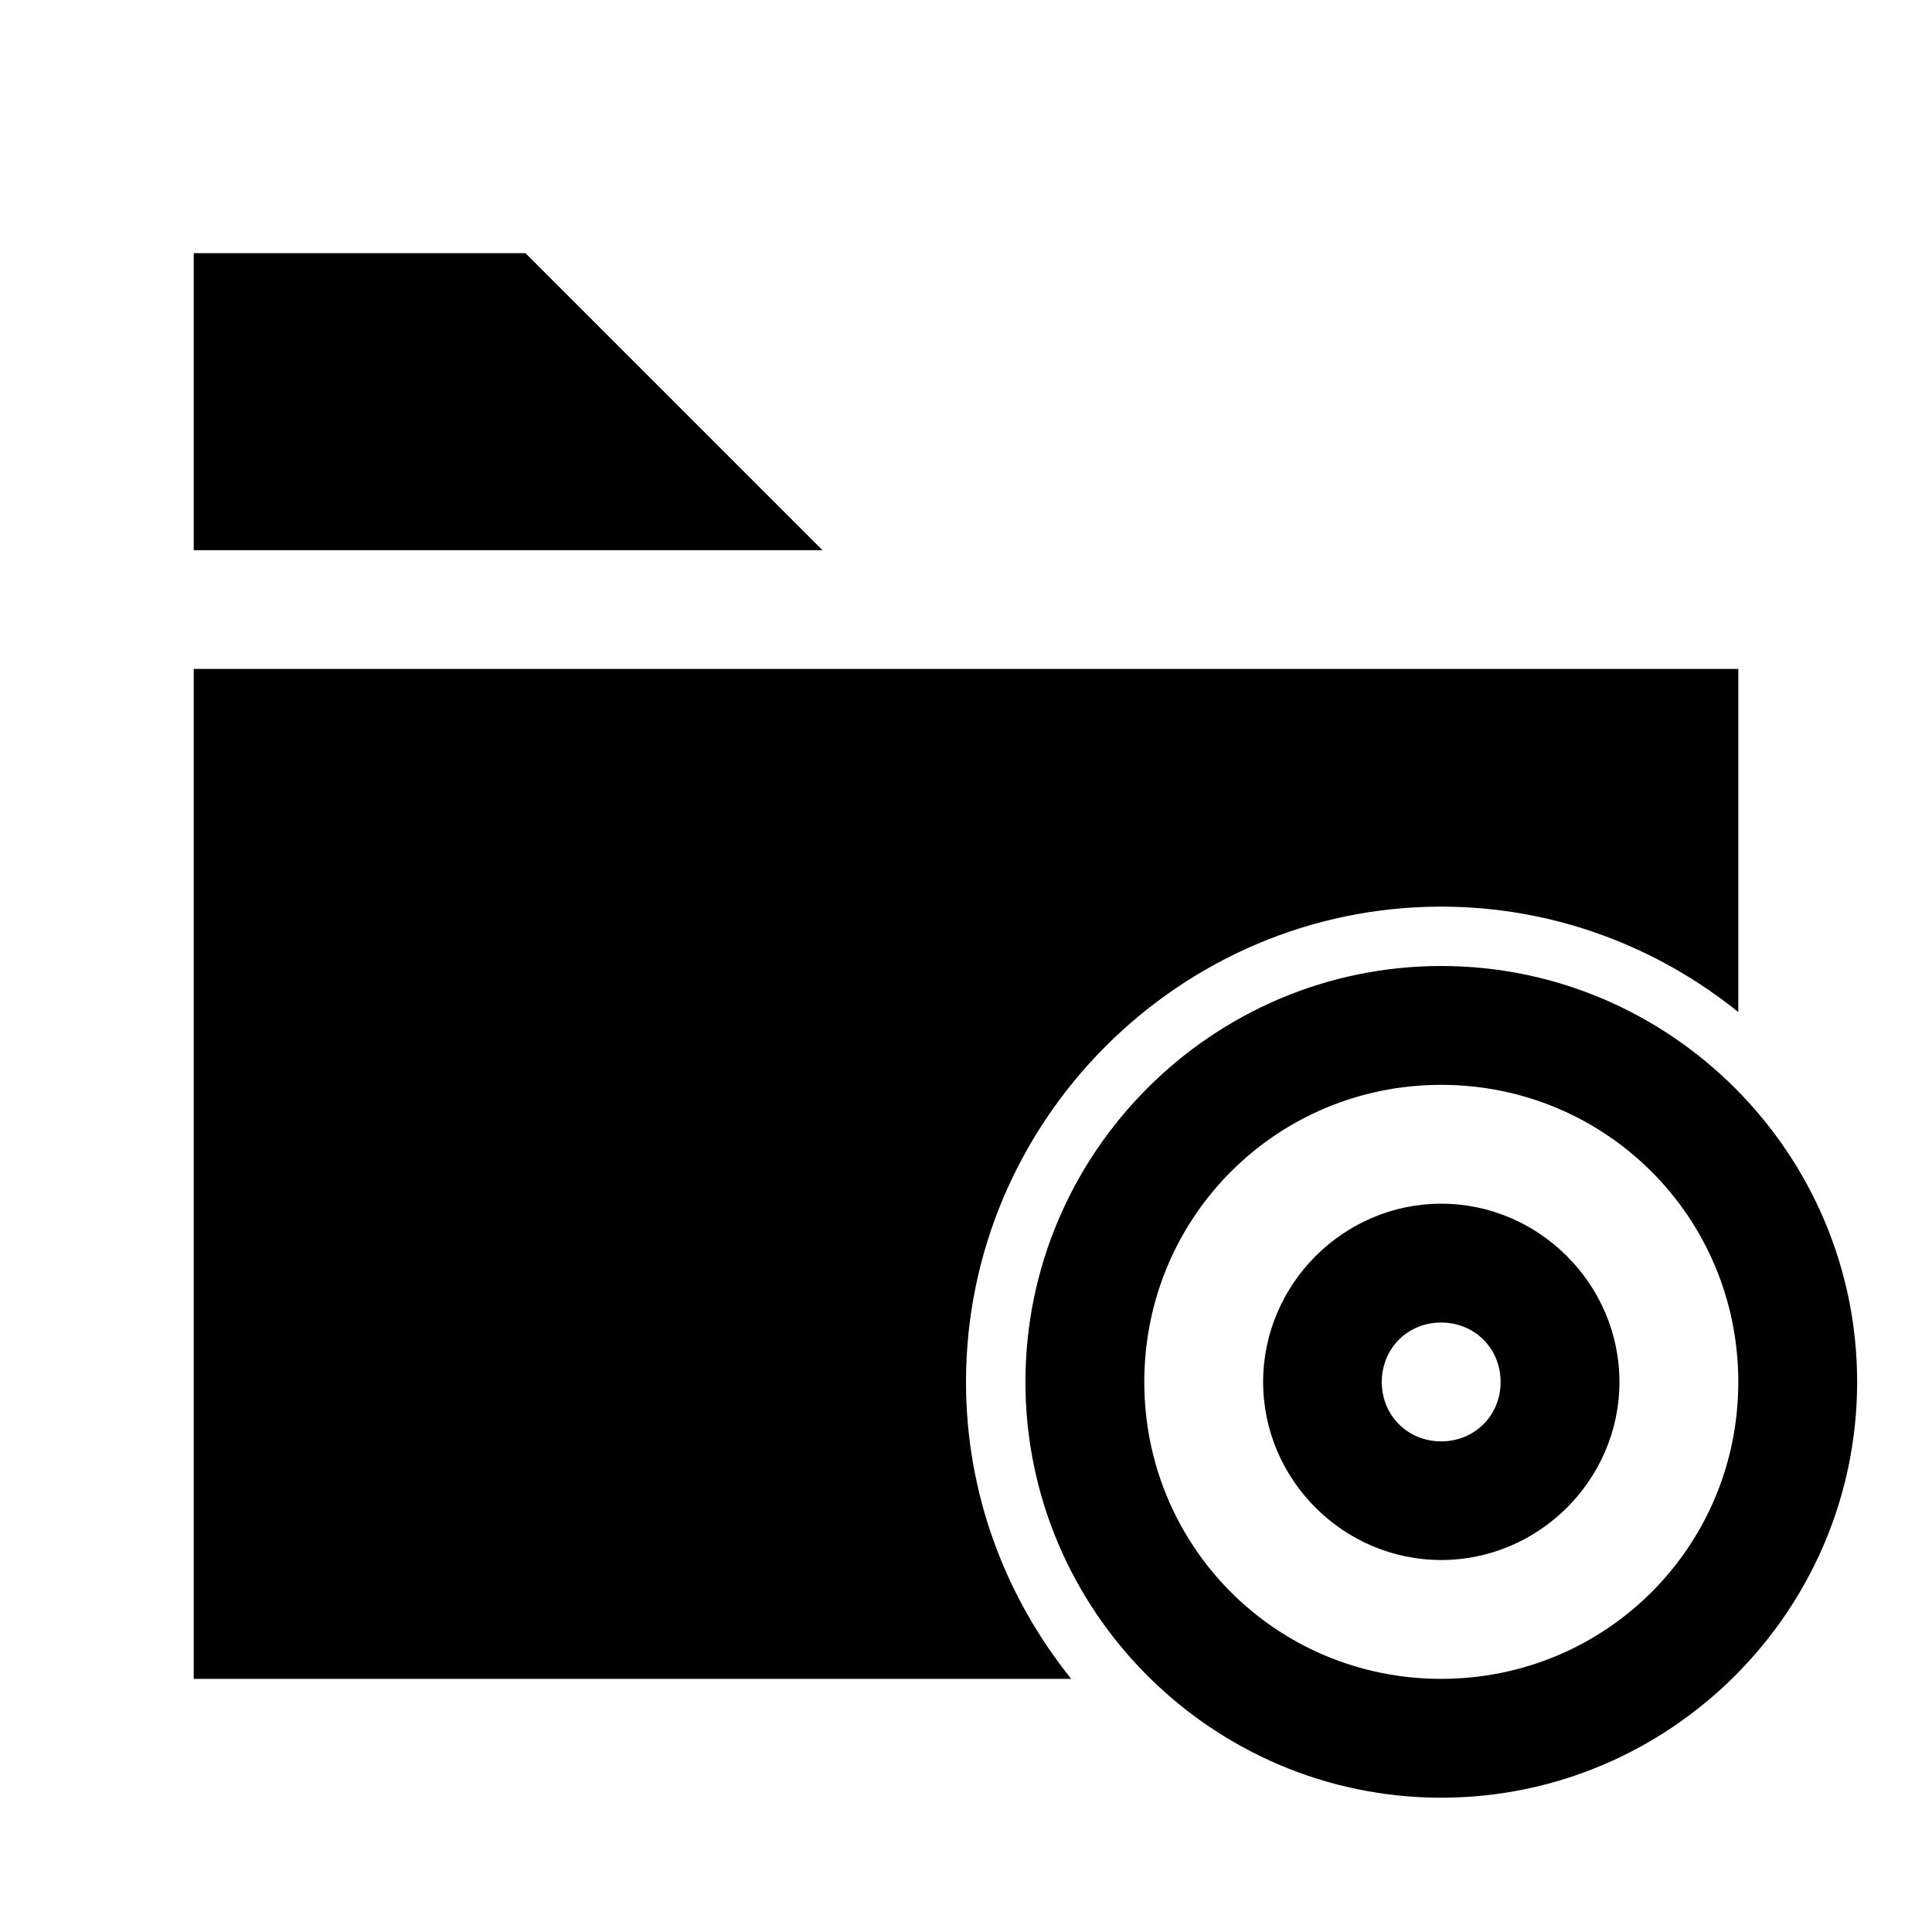
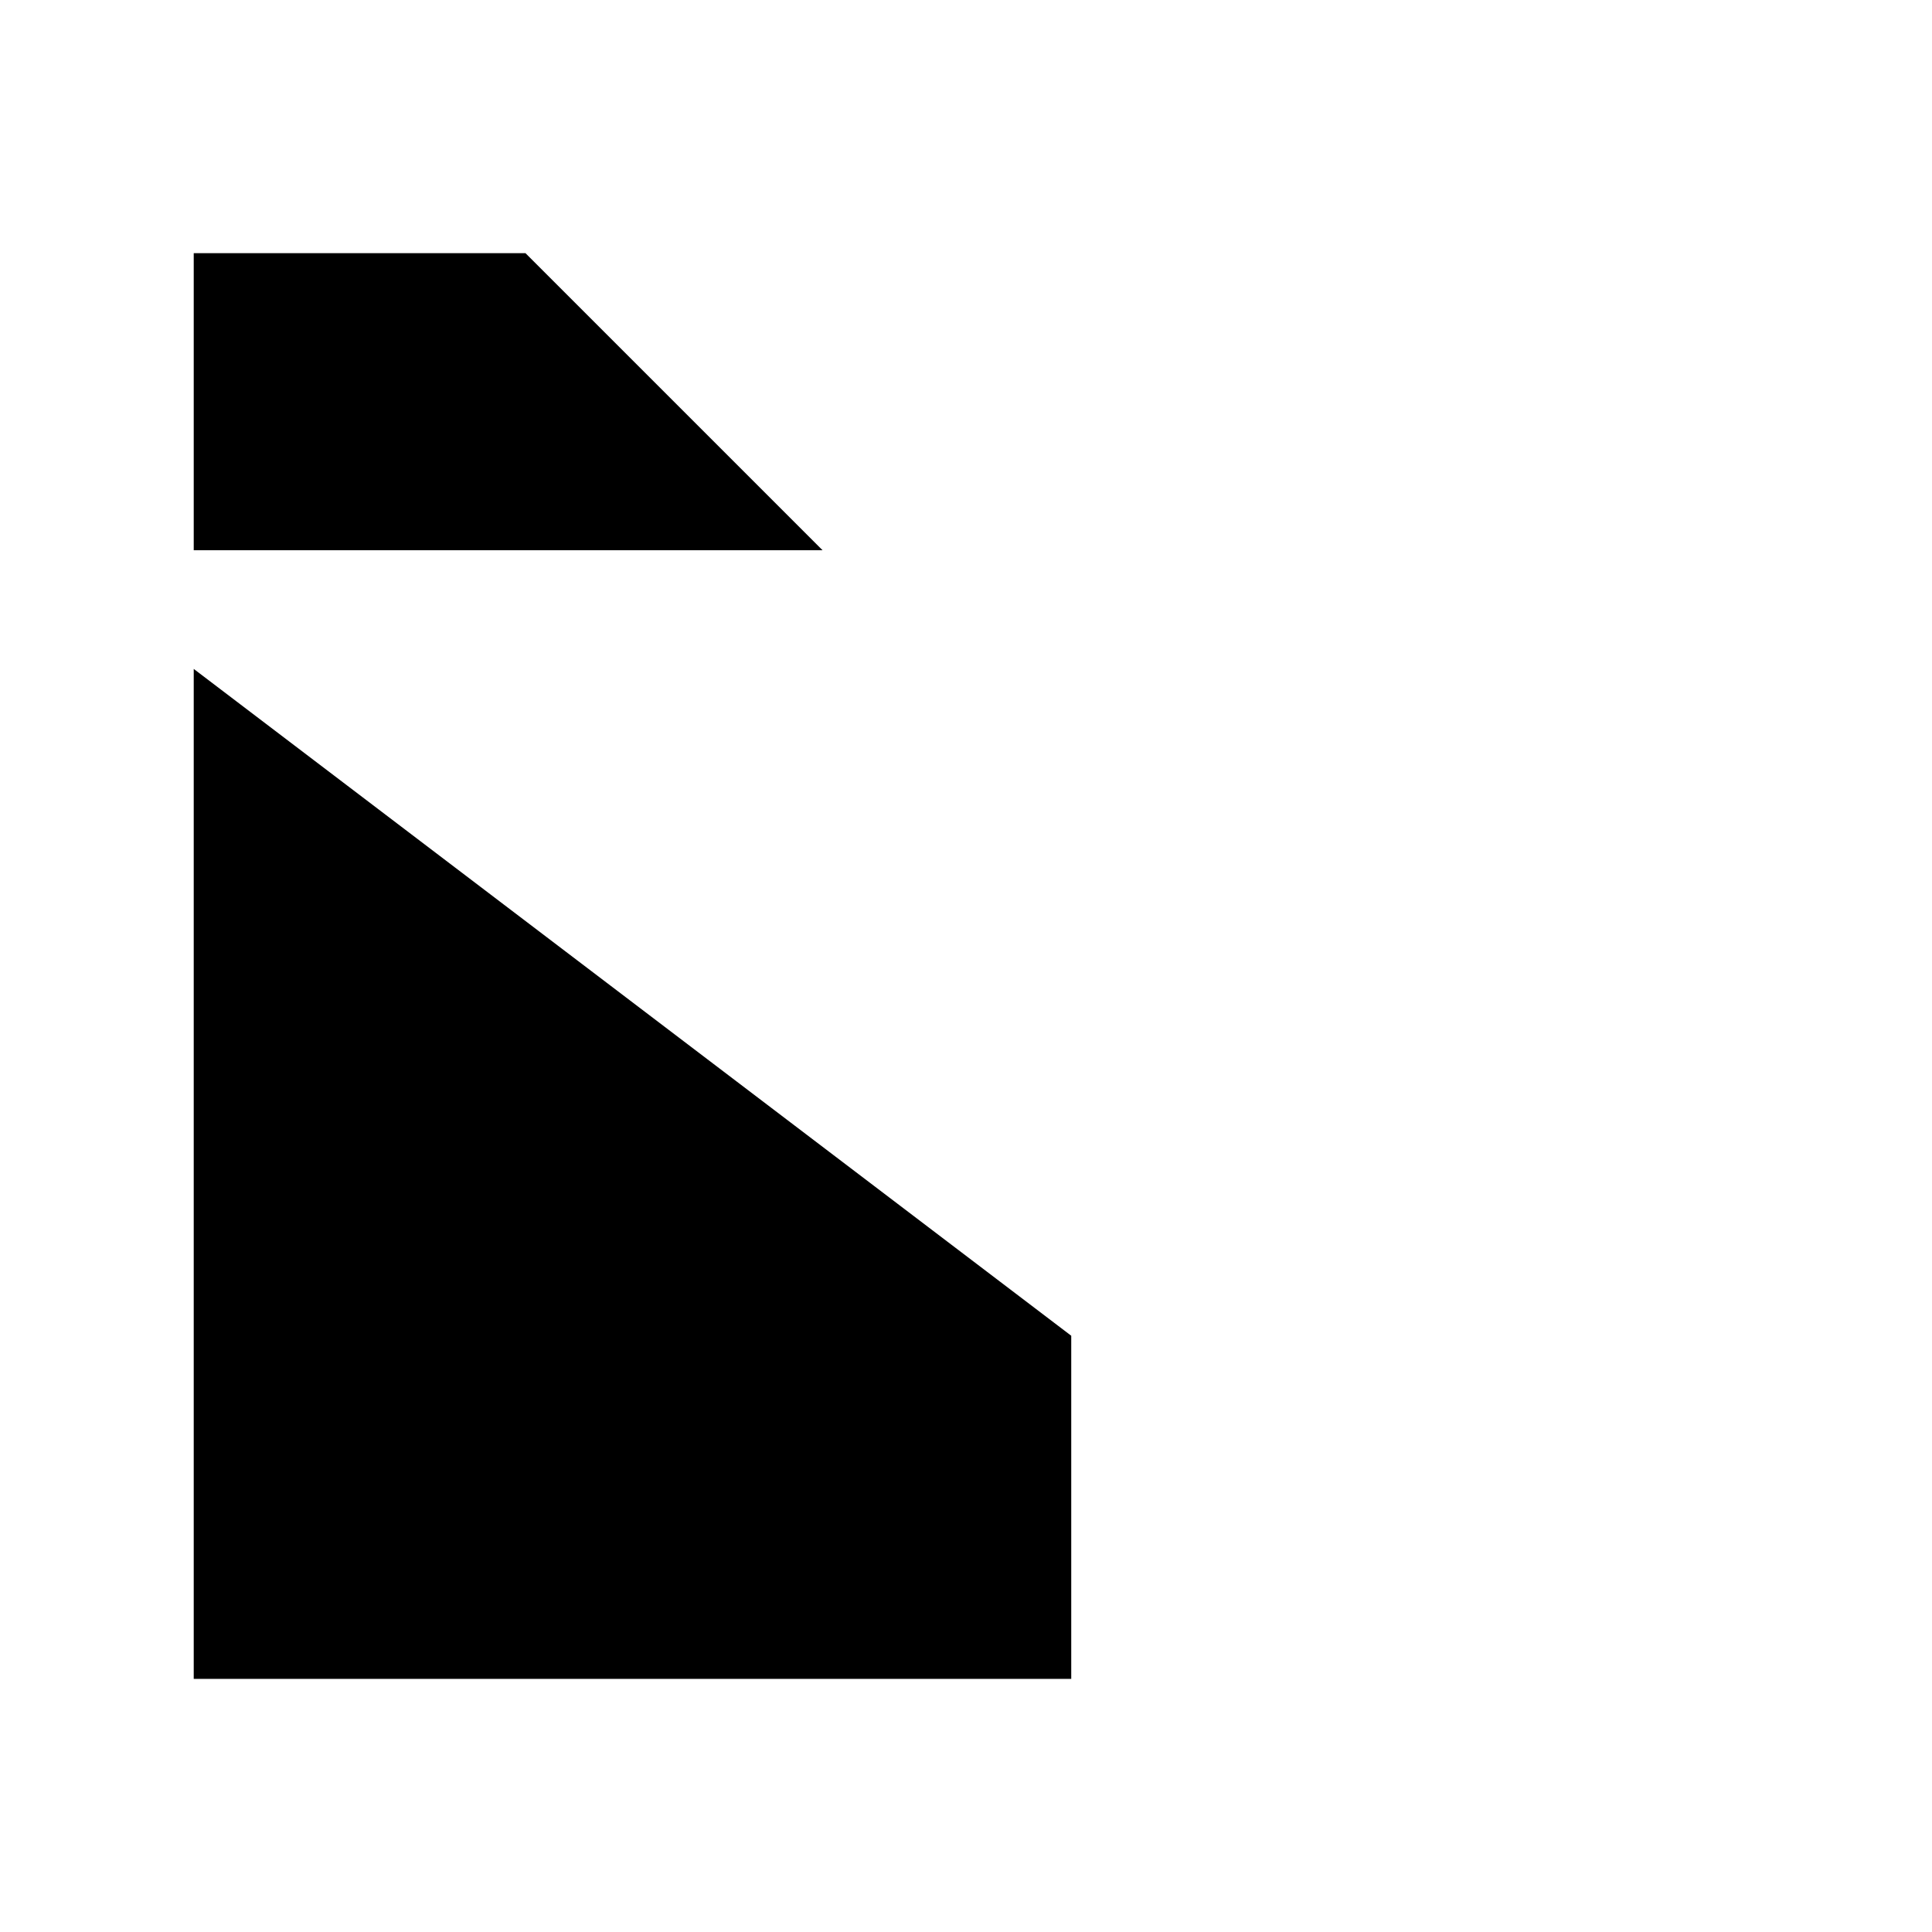
<svg xmlns="http://www.w3.org/2000/svg" fill="#000000" width="800px" height="800px" version="1.1" viewBox="144 144 512 512">
  <g>
-     <path d="m195.34 211.09v78.734h166.65l-78.738-78.734zm0 110.18v267.65h232.55c-17.395-21.602-27.891-48.957-27.891-78.672 0-69.242 56.668-125.98 125.92-125.98 29.734 0 57.125 10.516 78.75 27.938v-90.93z" />
-     <path d="m525.93 400c-60.68 0-110.18 49.555-110.18 110.23 0 60.68 49.496 110.18 110.18 110.18 60.68 0 110.23-49.496 110.23-110.18 0-60.68-49.555-110.23-110.23-110.23zm0 31.496c43.664 0 78.738 35.078 78.738 78.738 0 43.664-35.078 78.68-78.738 78.68-43.664 0-78.68-35.02-78.68-78.68 0-43.664 35.02-78.738 78.68-78.738z" />
-     <path d="m525.93 462.99c-25.898 0-47.188 21.344-47.188 47.242 0 25.898 21.285 47.188 47.188 47.188 25.898 0 47.242-21.285 47.242-47.188 0-25.898-21.344-47.242-47.242-47.242zm0 31.496c8.883 0 15.746 6.867 15.746 15.746 0 8.883-6.867 15.746-15.746 15.746-8.883 0-15.746-6.867-15.746-15.746 0-8.883 6.867-15.746 15.746-15.746z" />
+     <path d="m195.34 211.09v78.734h166.65l-78.738-78.734zm0 110.18v267.65h232.55v-90.93z" />
  </g>
</svg>